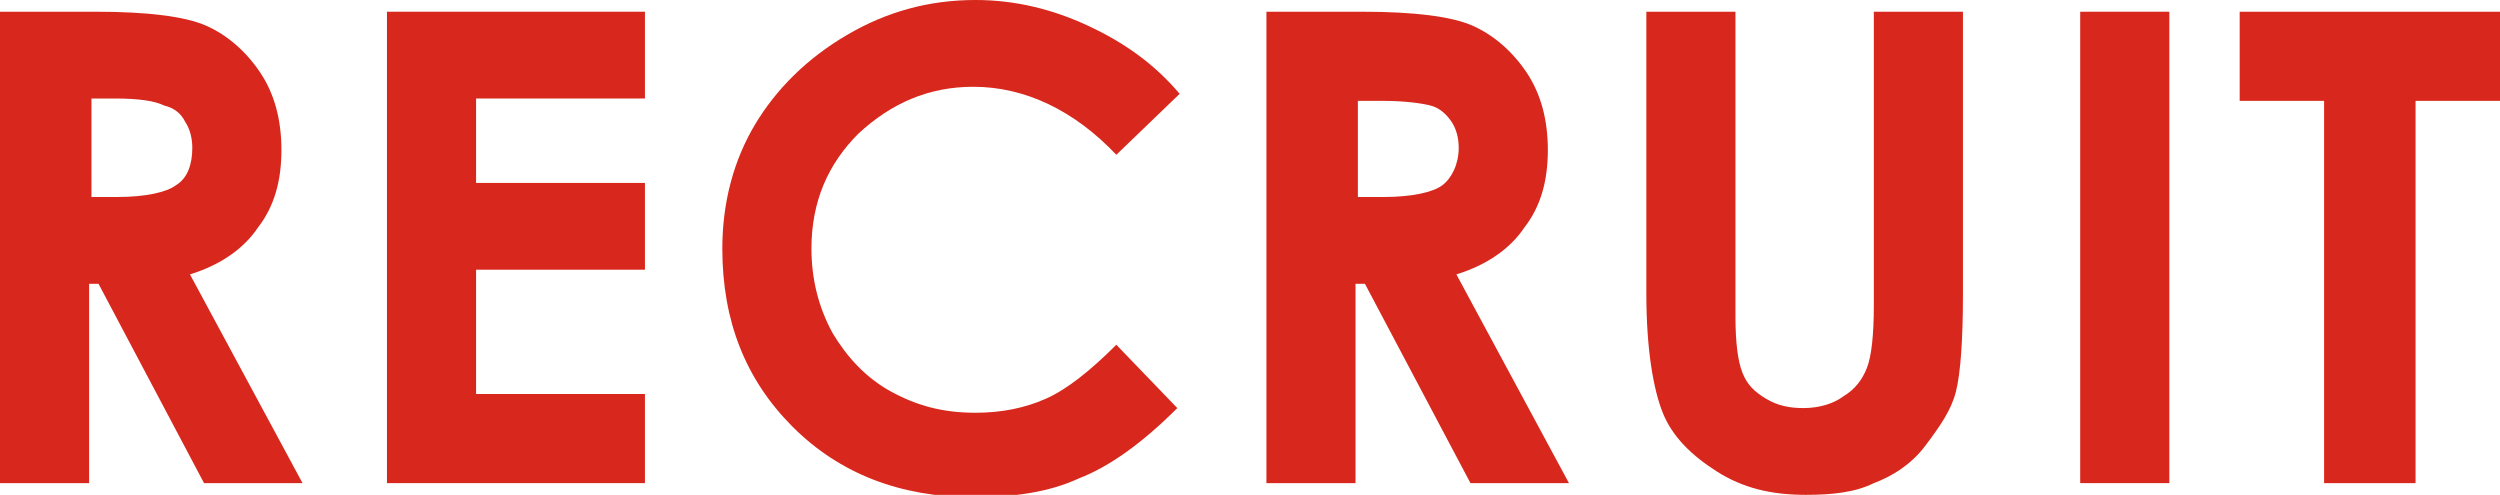
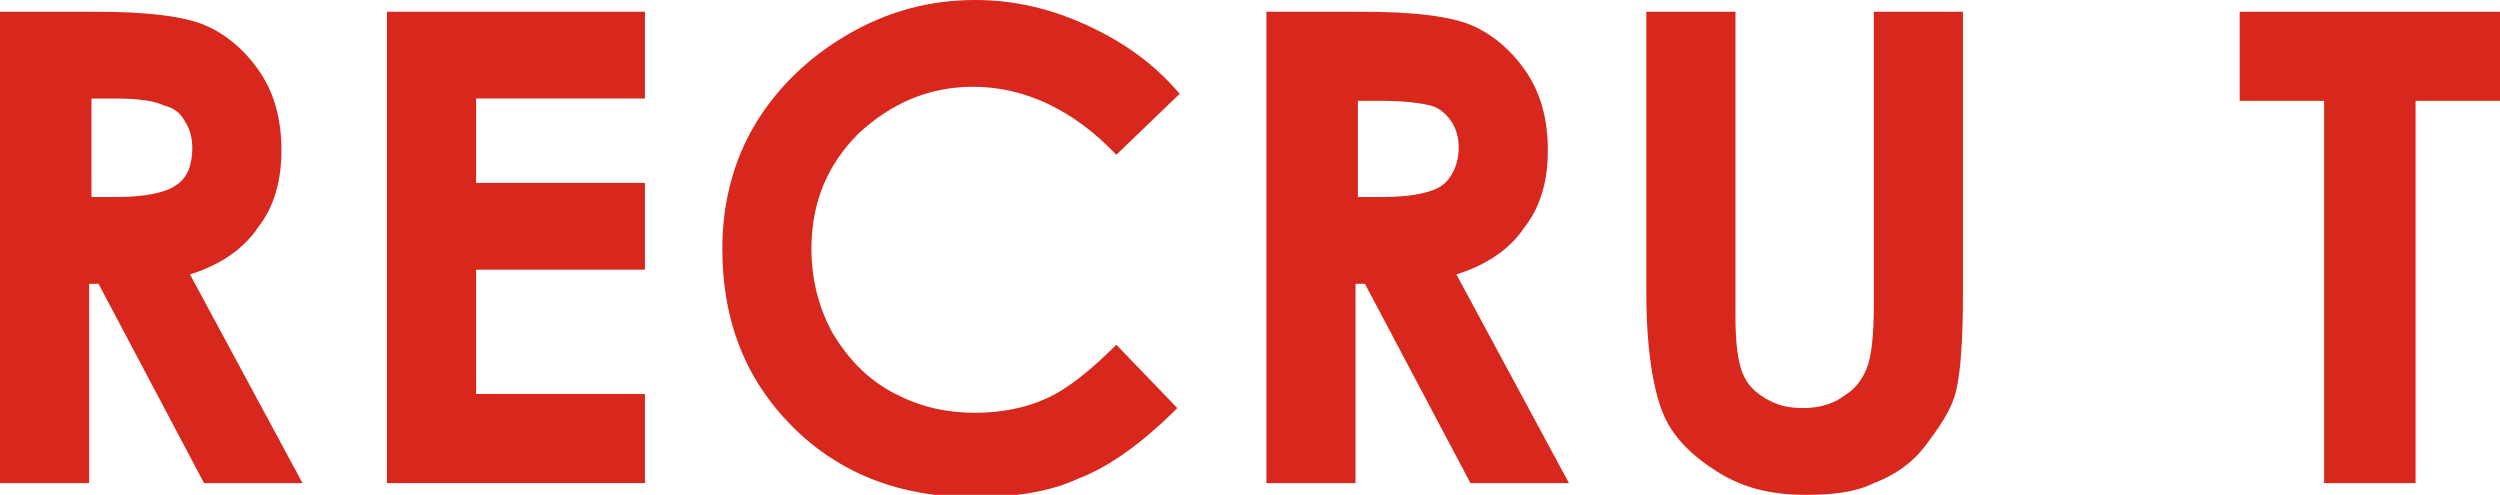
<svg xmlns="http://www.w3.org/2000/svg" version="1.1" id="レイヤー_1" x="0px" y="0px" viewBox="0 0 106.6 21.1" style="enable-background:new 0 0 106.6 21.1;" xml:space="preserve">
  <style type="text/css">
	.st0{fill:#D8271C;}
</style>
  <g>
    <path class="st0" d="M0,0.5h4.1c2.2,0,3.8,0.2,4.7,0.6s1.7,1.1,2.3,2c0.6,0.9,0.9,2,0.9,3.3c0,1.3-0.3,2.4-1,3.3   c-0.6,0.9-1.6,1.6-2.9,2l4.8,8.9H8.7l-4.5-8.5H3.8v8.5H0V0.5z M3.8,8.4H5c1.2,0,2.1-0.2,2.5-0.5C8,7.6,8.2,7,8.2,6.3   c0-0.4-0.1-0.8-0.3-1.1C7.7,4.8,7.4,4.6,7,4.5C6.6,4.3,5.9,4.2,4.9,4.2h-1V8.4z" />
    <path class="st0" d="M16.5,0.5h11v3.7h-7.2v3.6h7.2v3.7h-7.2v5.3h7.2v3.8h-11V0.5z" />
    <path class="st0" d="M50.3,4l-2.7,2.6c-1.8-1.9-3.9-2.9-6.1-2.9c-1.9,0-3.5,0.7-4.9,2c-1.3,1.3-2,2.9-2,4.9c0,1.3,0.3,2.5,0.9,3.6   c0.6,1,1.4,1.9,2.5,2.5s2.2,0.9,3.6,0.9c1.1,0,2.1-0.2,3-0.6s1.9-1.2,3-2.3l2.6,2.7c-1.5,1.5-2.9,2.5-4.2,3   c-1.3,0.6-2.8,0.8-4.5,0.8c-3.1,0-5.7-1-7.7-3s-3-4.5-3-7.6c0-2,0.5-3.8,1.4-5.3s2.2-2.8,3.9-3.8C37.8,0.5,39.6,0,41.6,0   c1.7,0,3.3,0.4,4.8,1.1C47.9,1.8,49.2,2.7,50.3,4z" />
    <path class="st0" d="M54,0.5h4.1c2.2,0,3.8,0.2,4.7,0.6s1.7,1.1,2.3,2c0.6,0.9,0.9,2,0.9,3.3c0,1.3-0.3,2.4-1,3.3   c-0.6,0.9-1.6,1.6-2.9,2l4.8,8.9h-4.2l-4.5-8.5h-0.4v8.5H54V0.5z M57.8,8.4H59c1.2,0,2.1-0.2,2.5-0.5s0.7-0.9,0.7-1.6   c0-0.4-0.1-0.8-0.3-1.1c-0.2-0.3-0.5-0.6-0.9-0.7c-0.4-0.1-1.1-0.2-2.1-0.2h-1V8.4z" />
    <path class="st0" d="M70.2,0.5H74v13c0,1.1,0.1,1.9,0.3,2.4c0.2,0.5,0.5,0.8,1,1.1c0.5,0.3,1,0.4,1.6,0.4c0.7,0,1.3-0.2,1.7-0.5   c0.5-0.3,0.8-0.7,1-1.2c0.2-0.5,0.3-1.4,0.3-2.7V0.5h3.8v12c0,2-0.1,3.4-0.3,4.2c-0.2,0.8-0.7,1.5-1.3,2.3s-1.4,1.3-2.2,1.6   c-0.8,0.4-1.8,0.5-2.9,0.5c-1.5,0-2.7-0.3-3.8-1s-1.9-1.5-2.3-2.5s-0.7-2.7-0.7-5.1V0.5z" />
-     <path class="st0" d="M88.7,0.5h3.8v20.1h-3.8V0.5z" />
    <path class="st0" d="M95.5,0.5h11.1v3.8H103v16.3h-3.9V4.3h-3.6V0.5z" />
  </g>
</svg>